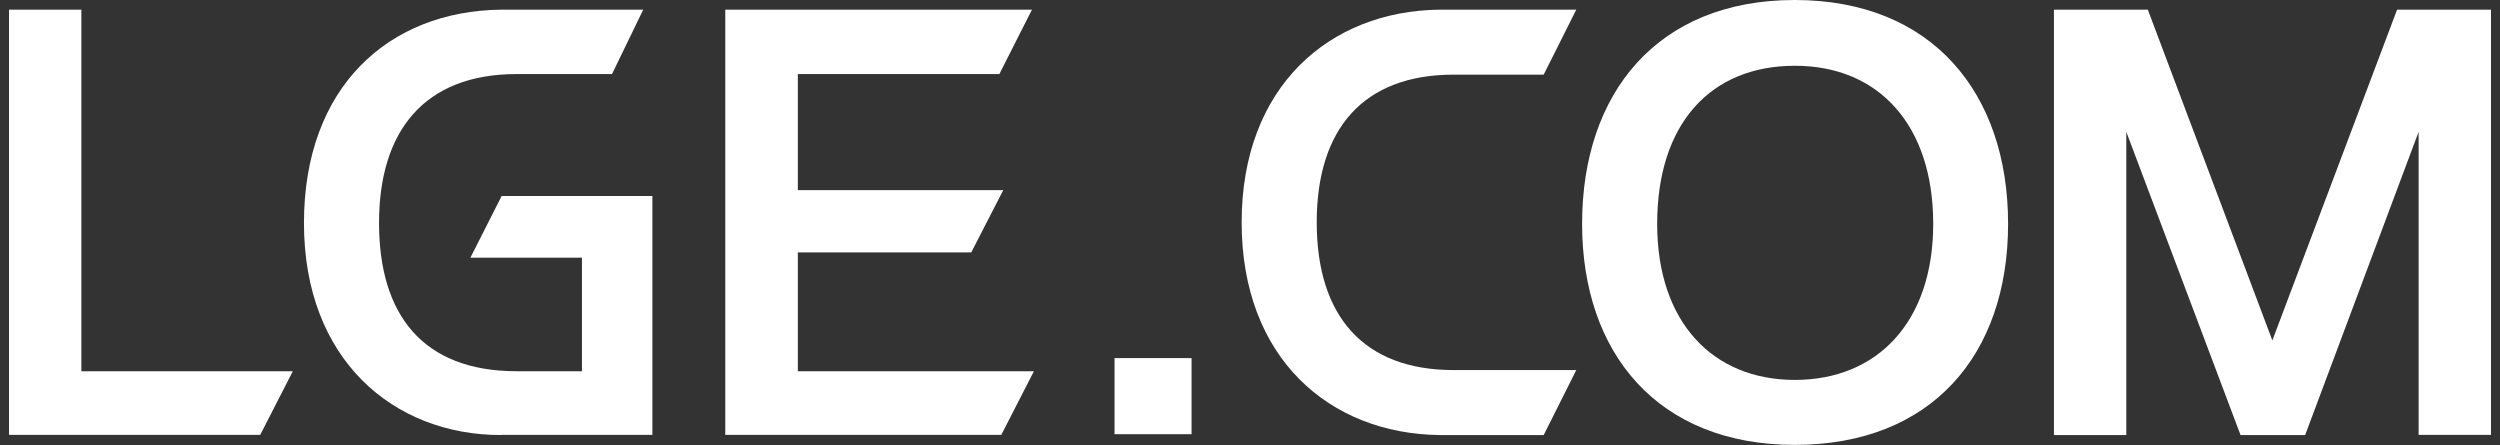
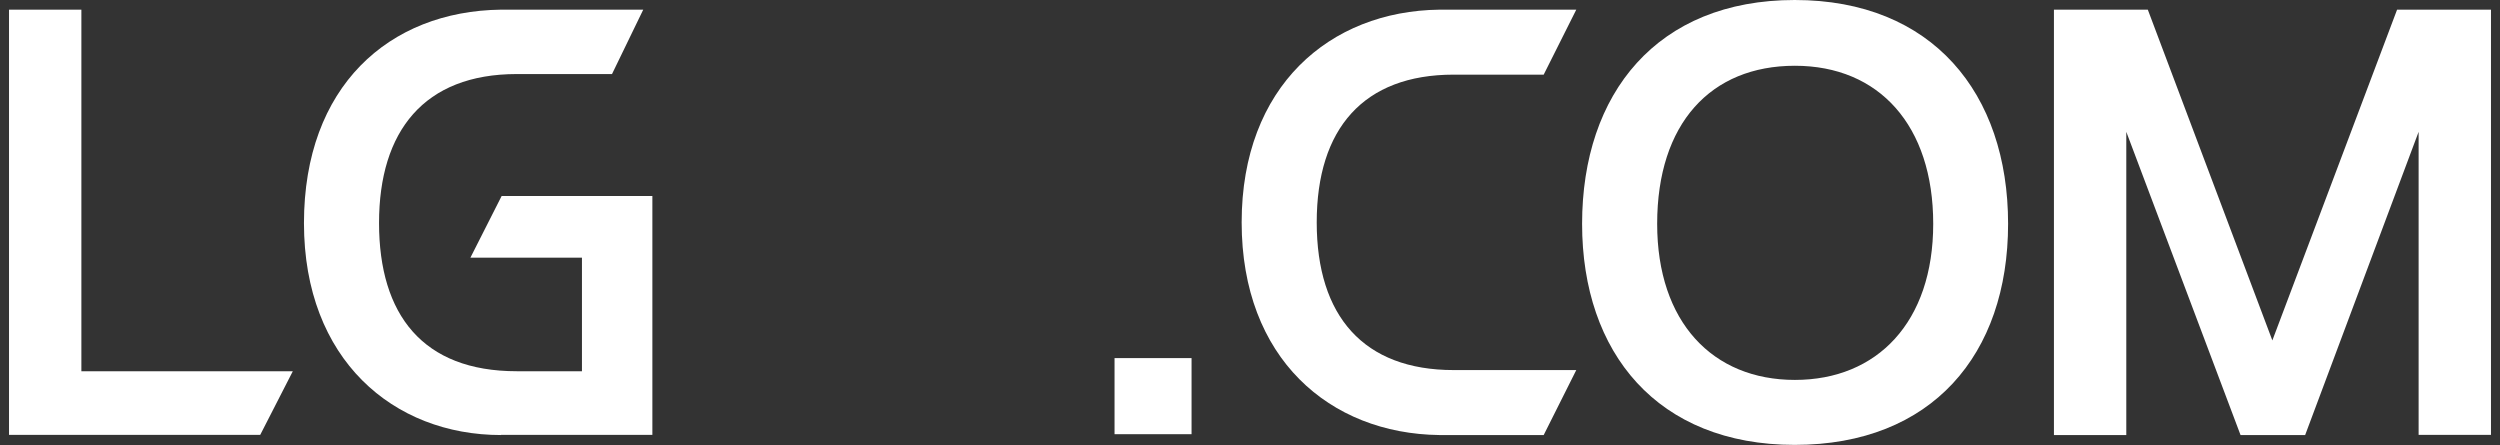
<svg xmlns="http://www.w3.org/2000/svg" width="174" height="31" viewBox="0 0 174 31" fill="none">
  <rect x="0" y="0" width="174" height="31" fill="#333333" stroke="none" />
  <path d="M0.628 30.279V0.672H5.664V25.838H20.38L18.112 30.265H0.628V30.279Z" fill="white" />
  <path d="M34.874 30.279C27.38 30.279 21.156 25.023 21.156 15.53C21.156 6.037 27.056 0.767 34.874 0.672H44.77L42.596 5.154H35.967C29.514 5.154 26.381 9.133 26.381 15.516C26.381 21.899 29.419 25.838 35.967 25.838H40.504V17.934H32.74L34.914 13.642H45.405V30.265H34.874V30.279Z" fill="white" />
-   <path d="M50.479 30.279V0.672H71.825L69.556 5.154H55.529V13.235H69.826L67.599 17.567H55.529V25.838H71.96L69.691 30.265H50.479V30.279Z" fill="white" />
  <path d="M77.572 24.924H82.932V30.22H77.572V24.924Z" fill="white" />
  <path d="M100.177 0.673H109.709L107.441 5.195H101.176C94.912 5.195 91.644 8.944 91.644 15.476C91.644 22.008 94.912 25.757 101.176 25.757H109.709L107.441 30.279H100.177C92.549 30.184 86.419 24.942 86.419 15.476C86.419 6.01 92.549 0.768 100.177 0.673Z" fill="white" />
  <path d="M110.114 15.577C110.114 6.492 115.339 0 124.912 0C134.484 0 139.763 6.478 139.763 15.577C139.763 24.677 134.457 30.964 124.912 30.964C115.366 30.964 110.114 24.568 110.114 15.577ZM115.339 15.577C115.339 22.422 119.201 26.442 124.925 26.442C130.65 26.442 134.552 22.422 134.552 15.577C134.552 8.733 130.785 4.577 124.925 4.577C119.066 4.577 115.339 8.597 115.339 15.577Z" fill="white" />
  <path d="M173.372 0.673V30.266H168.336V9.175L160.438 30.28H155.942L147.99 9.175V30.28H142.954V0.673H149.488L158.156 23.693L166.837 0.673H173.372Z" fill="white" />
</svg>